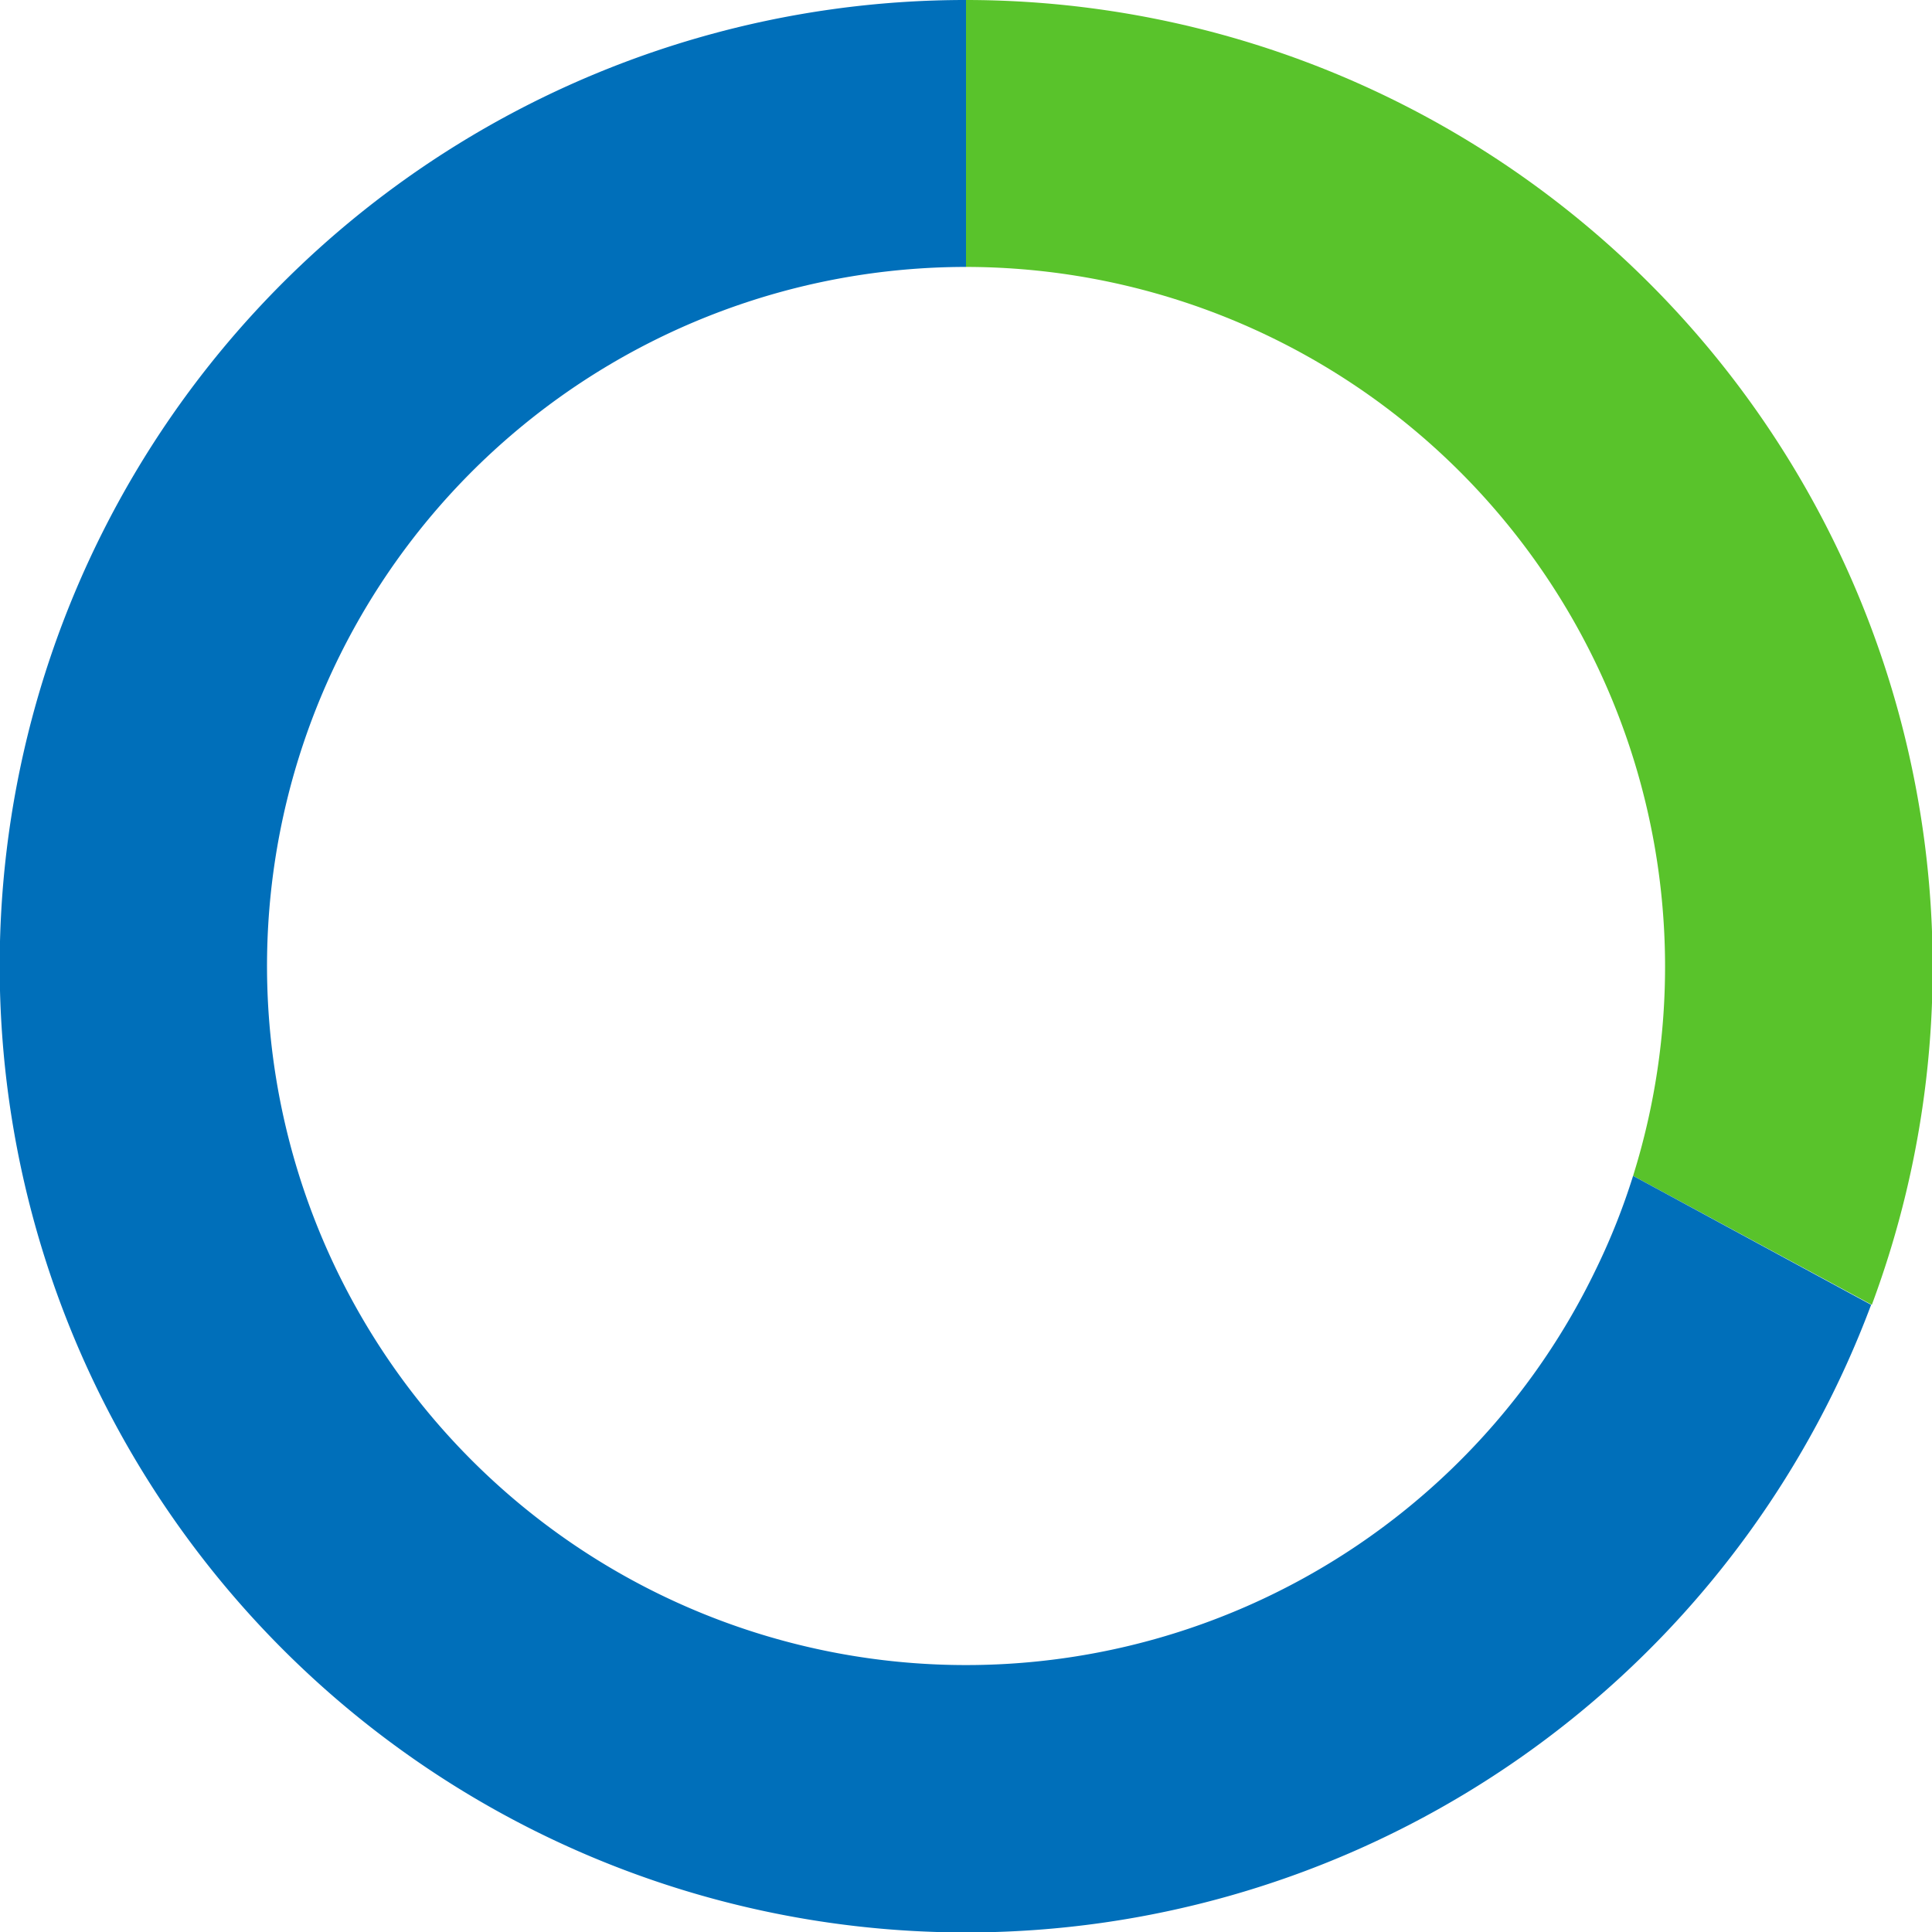
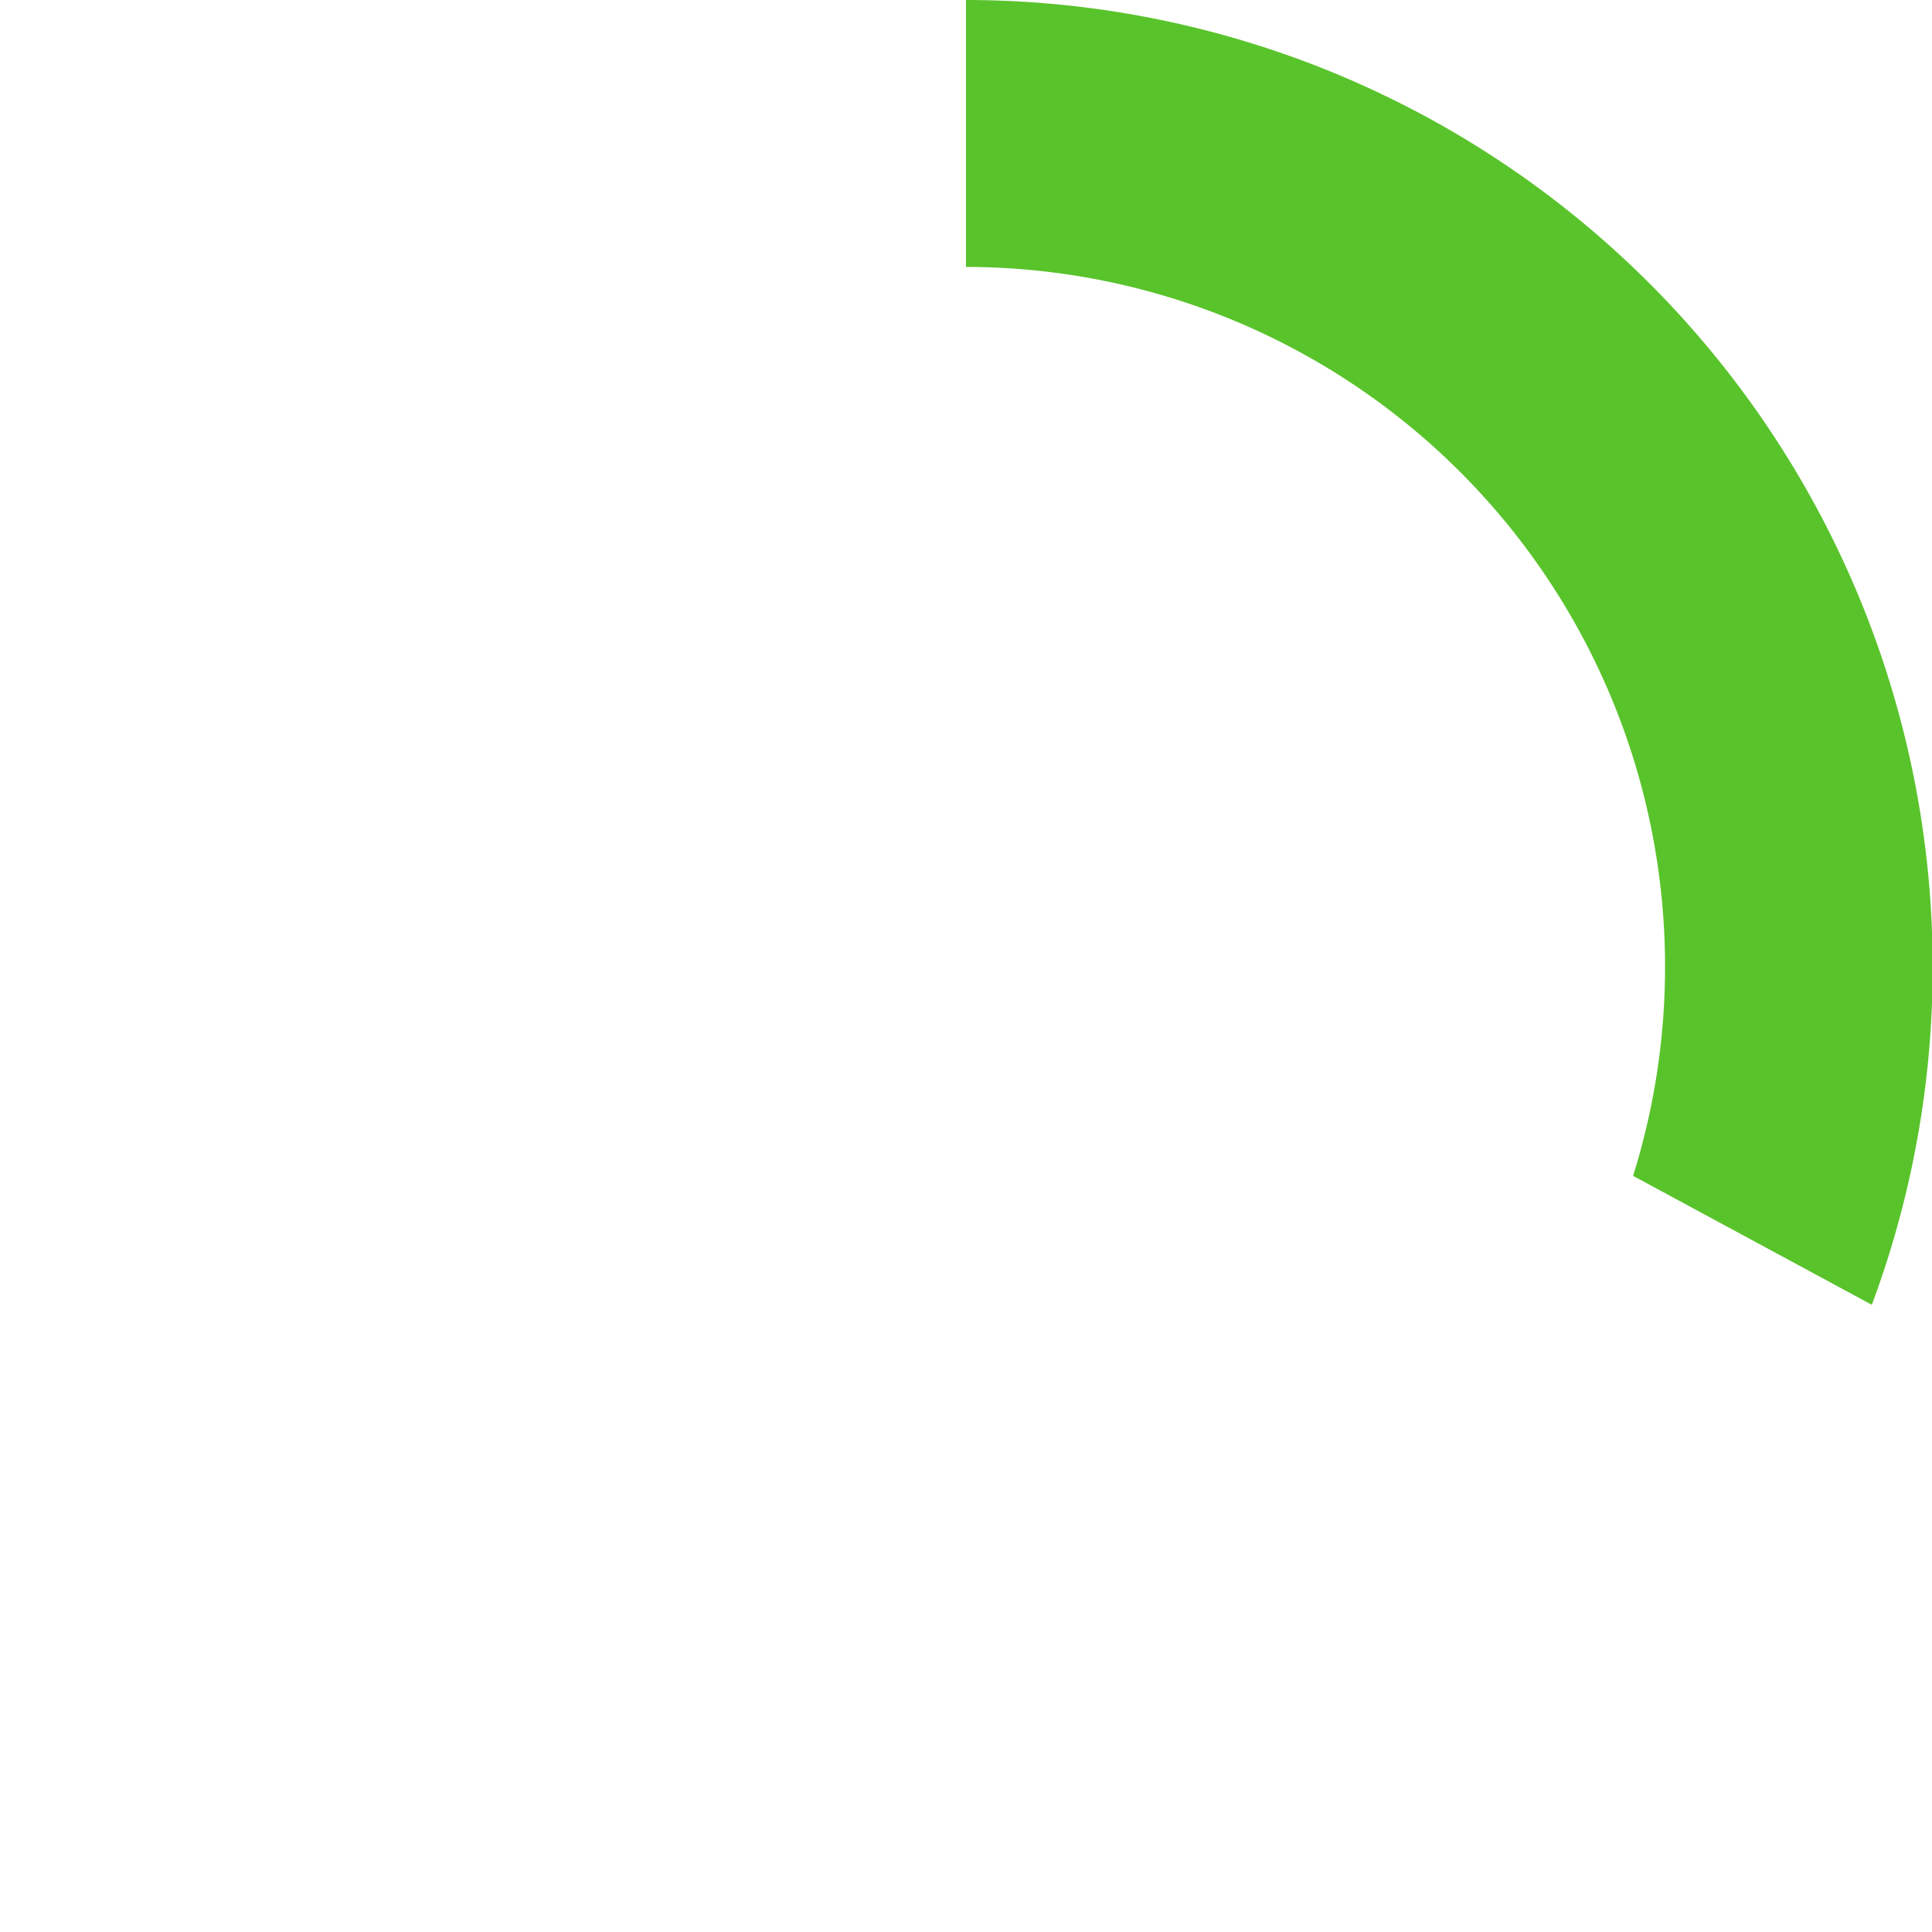
<svg xmlns="http://www.w3.org/2000/svg" viewBox="0 0 80.92 80.93">
  <defs>
    <style>.cls-1{fill:#59c32b;}.cls-2{fill:#006fba;}</style>
  </defs>
  <g id="Слой_2" data-name="Слой 2">
    <g id="Graphic_Elements" data-name="Graphic Elements">
      <path class="cls-1" d="M40.46,0V11.18A29.31,29.31,0,0,1,68.4,49.25l10,5.4A40.51,40.51,0,0,0,40.46,0Z" />
-       <path class="cls-2" d="M78.37,54.65A40.47,40.47,0,0,1,8,64.63,40.46,40.46,0,0,1,40.46,0V11.18A29.28,29.28,0,1,0,66.88,53.09a27.88,27.88,0,0,0,1.52-3.84Z" />
    </g>
  </g>
</svg>